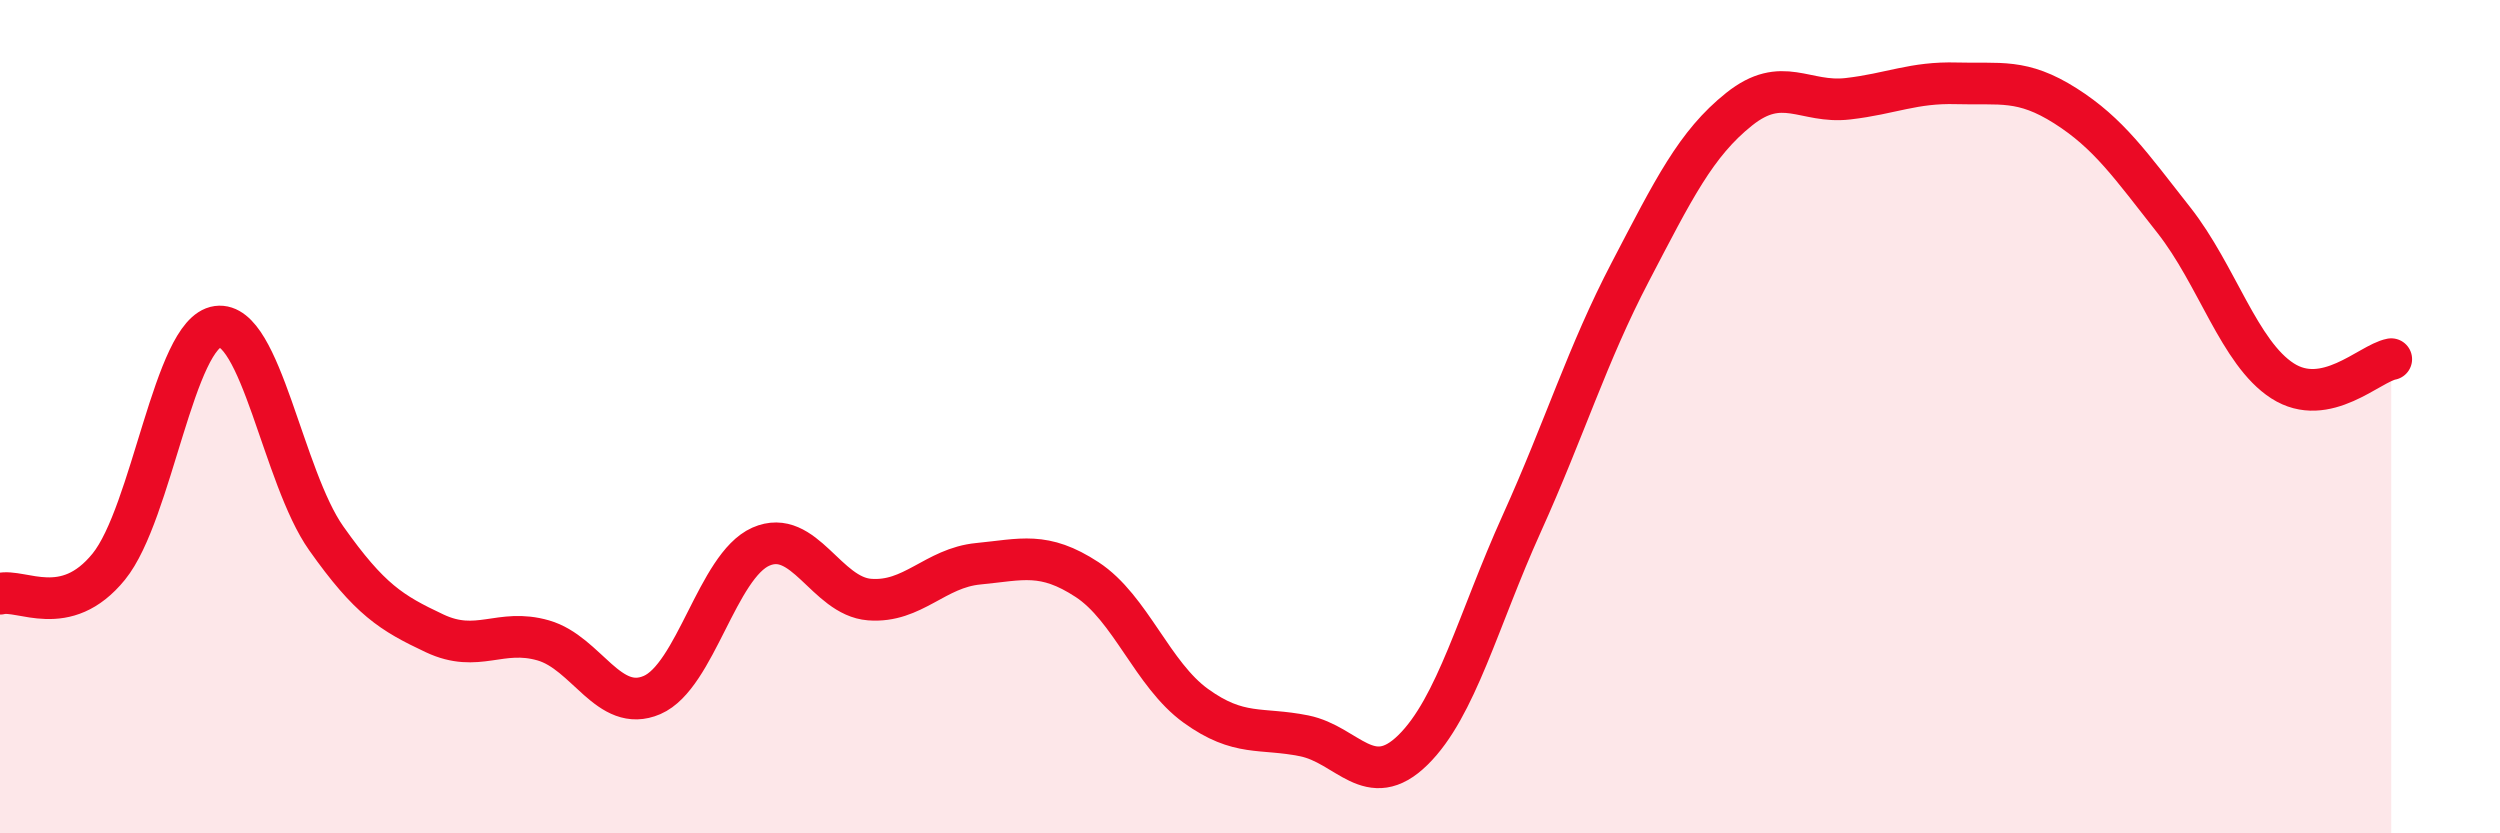
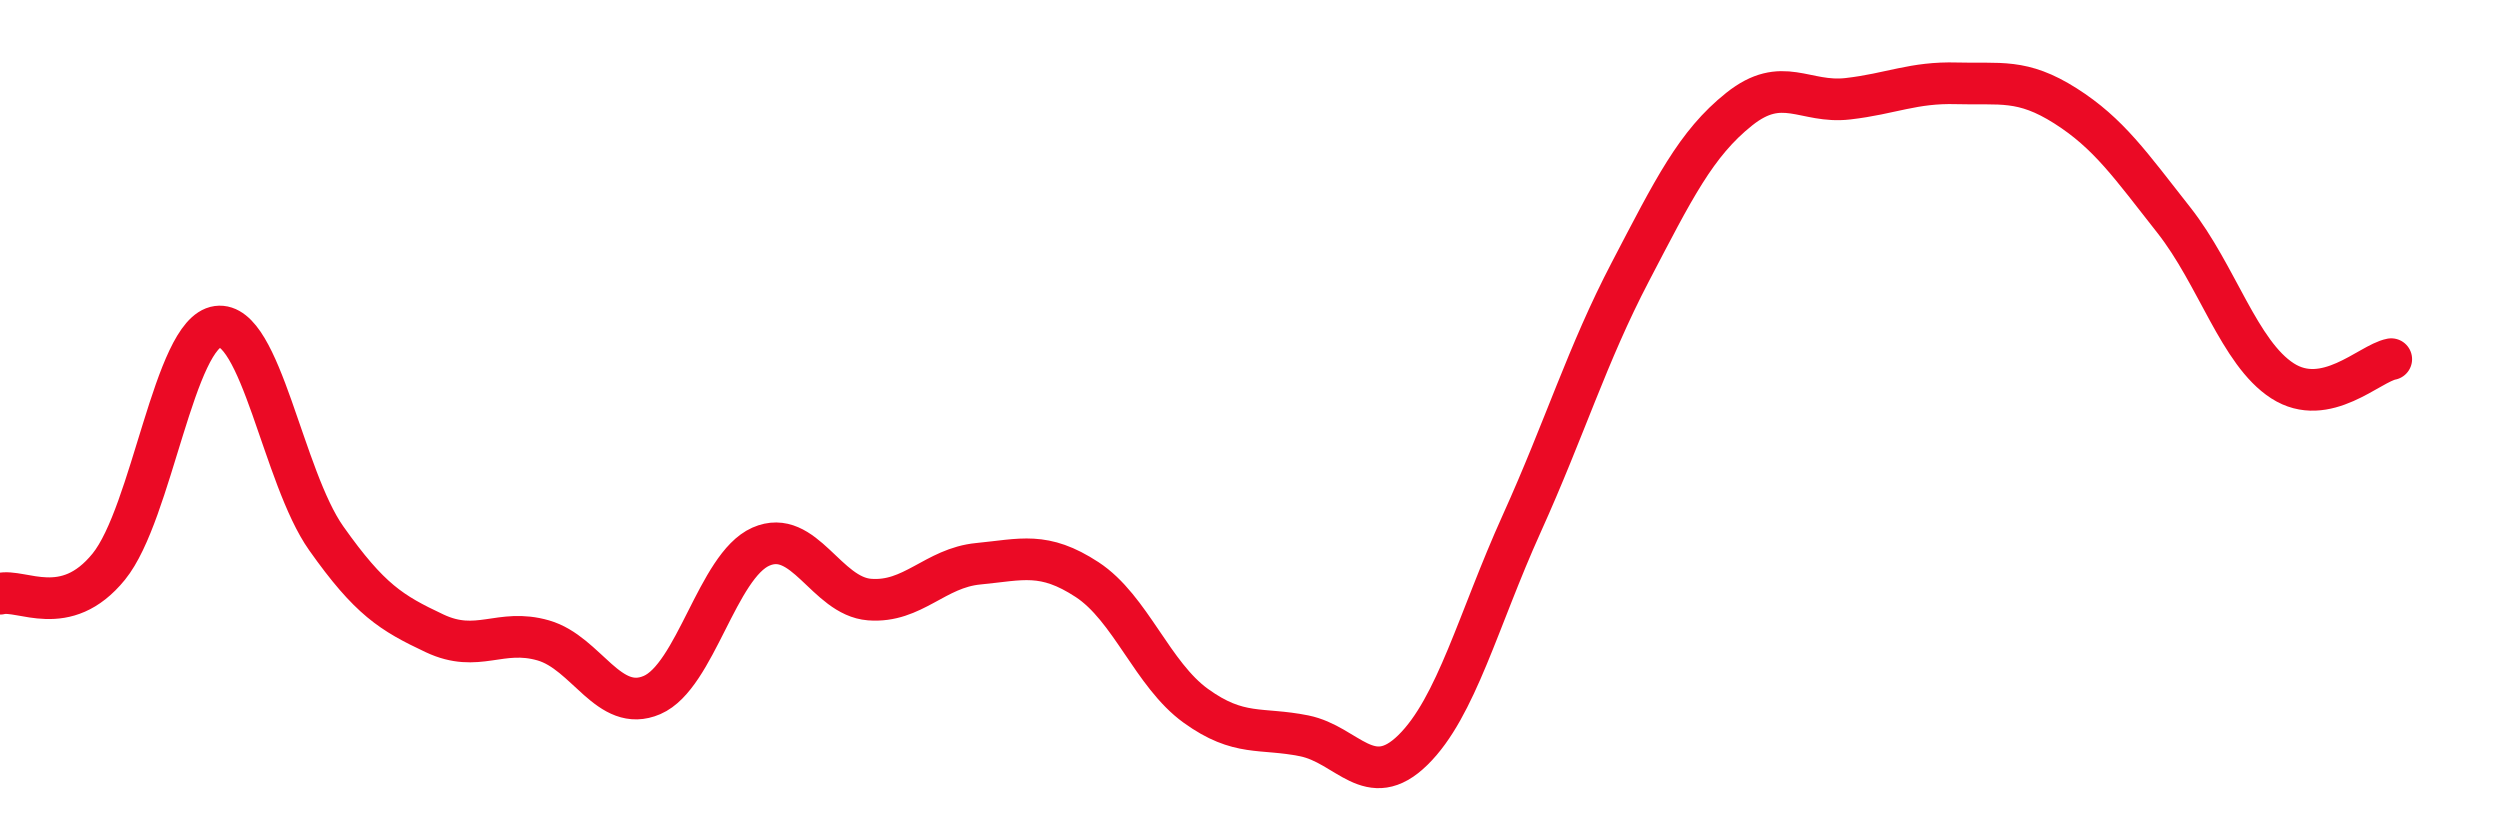
<svg xmlns="http://www.w3.org/2000/svg" width="60" height="20" viewBox="0 0 60 20">
-   <path d="M 0,14.25 C 0.52,14.12 1.57,14.88 2.61,13.6 C 3.65,12.32 4.18,7.98 5.22,7.84 C 6.26,7.7 6.79,11.45 7.83,12.92 C 8.87,14.39 9.39,14.71 10.43,15.2 C 11.47,15.69 12,15.07 13.04,15.37 C 14.08,15.67 14.61,17.13 15.65,16.68 C 16.69,16.23 17.22,13.58 18.26,13.12 C 19.3,12.66 19.83,14.31 20.87,14.39 C 21.91,14.47 22.44,13.63 23.48,13.53 C 24.52,13.43 25.05,13.23 26.09,13.91 C 27.13,14.59 27.66,16.19 28.7,16.94 C 29.74,17.69 30.26,17.45 31.3,17.66 C 32.34,17.87 32.87,19.02 33.91,18 C 34.95,16.98 35.48,14.87 36.52,12.57 C 37.56,10.27 38.09,8.51 39.13,6.52 C 40.17,4.53 40.7,3.45 41.74,2.62 C 42.78,1.79 43.31,2.49 44.35,2.37 C 45.39,2.25 45.92,1.97 46.96,2 C 48,2.03 48.53,1.88 49.57,2.54 C 50.61,3.2 51.13,3.96 52.17,5.28 C 53.21,6.6 53.74,8.47 54.78,9.14 C 55.82,9.81 56.87,8.72 57.39,8.62L57.39 20L0 20Z" fill="#EB0A25" opacity="0.1" stroke-linecap="round" stroke-linejoin="round" />
  <path d="M 0,14.25 C 0.52,14.12 1.57,14.88 2.61,13.6 C 3.65,12.32 4.18,7.98 5.22,7.84 C 6.26,7.7 6.79,11.45 7.83,12.92 C 8.87,14.39 9.39,14.71 10.43,15.2 C 11.47,15.69 12,15.07 13.04,15.37 C 14.08,15.67 14.61,17.13 15.65,16.68 C 16.69,16.23 17.22,13.58 18.26,13.12 C 19.3,12.66 19.83,14.31 20.87,14.39 C 21.91,14.47 22.44,13.63 23.48,13.53 C 24.52,13.43 25.05,13.23 26.09,13.91 C 27.13,14.59 27.66,16.19 28.7,16.94 C 29.74,17.69 30.26,17.45 31.3,17.66 C 32.34,17.87 32.87,19.02 33.91,18 C 34.95,16.98 35.48,14.87 36.52,12.57 C 37.56,10.27 38.09,8.51 39.13,6.52 C 40.17,4.53 40.7,3.45 41.74,2.62 C 42.78,1.79 43.31,2.49 44.35,2.37 C 45.39,2.25 45.92,1.97 46.96,2 C 48,2.03 48.53,1.88 49.57,2.54 C 50.61,3.2 51.13,3.96 52.17,5.28 C 53.21,6.6 53.74,8.47 54.78,9.14 C 55.82,9.81 56.87,8.72 57.39,8.62" stroke="#EB0A25" stroke-width="1" fill="none" stroke-linecap="round" stroke-linejoin="round" />
</svg>